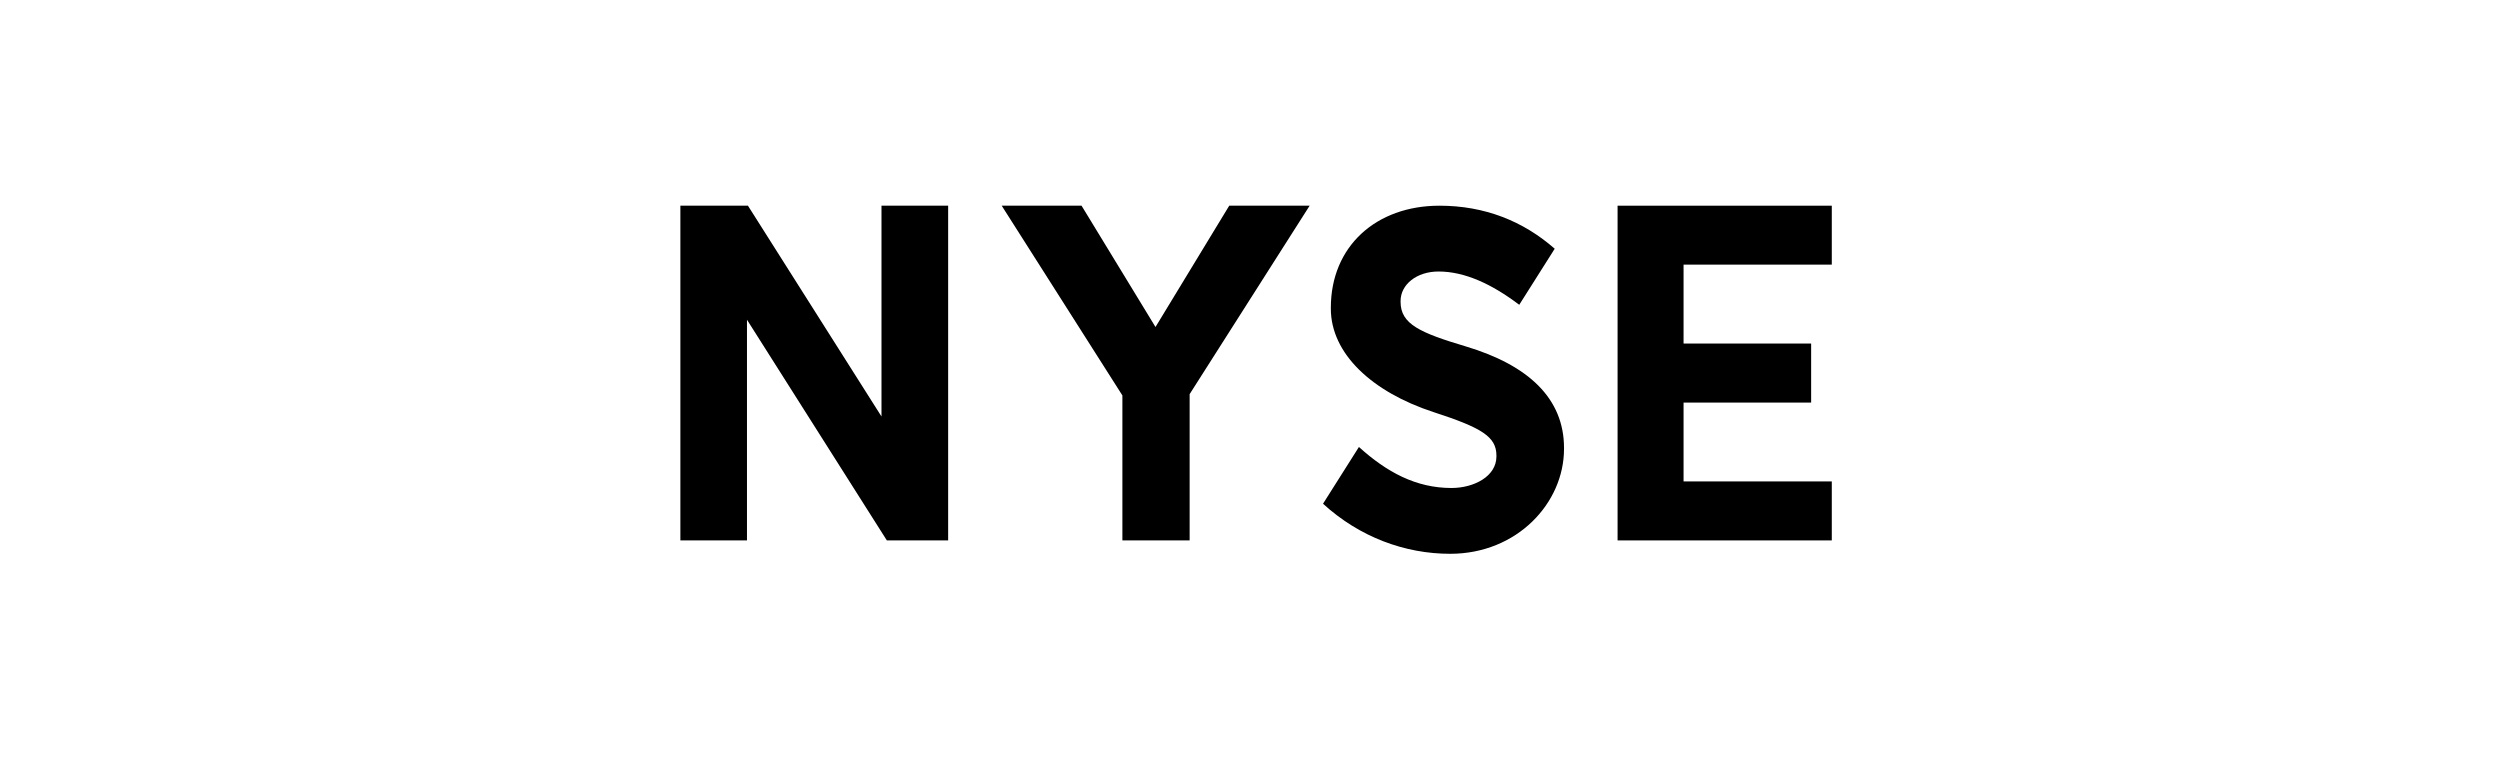
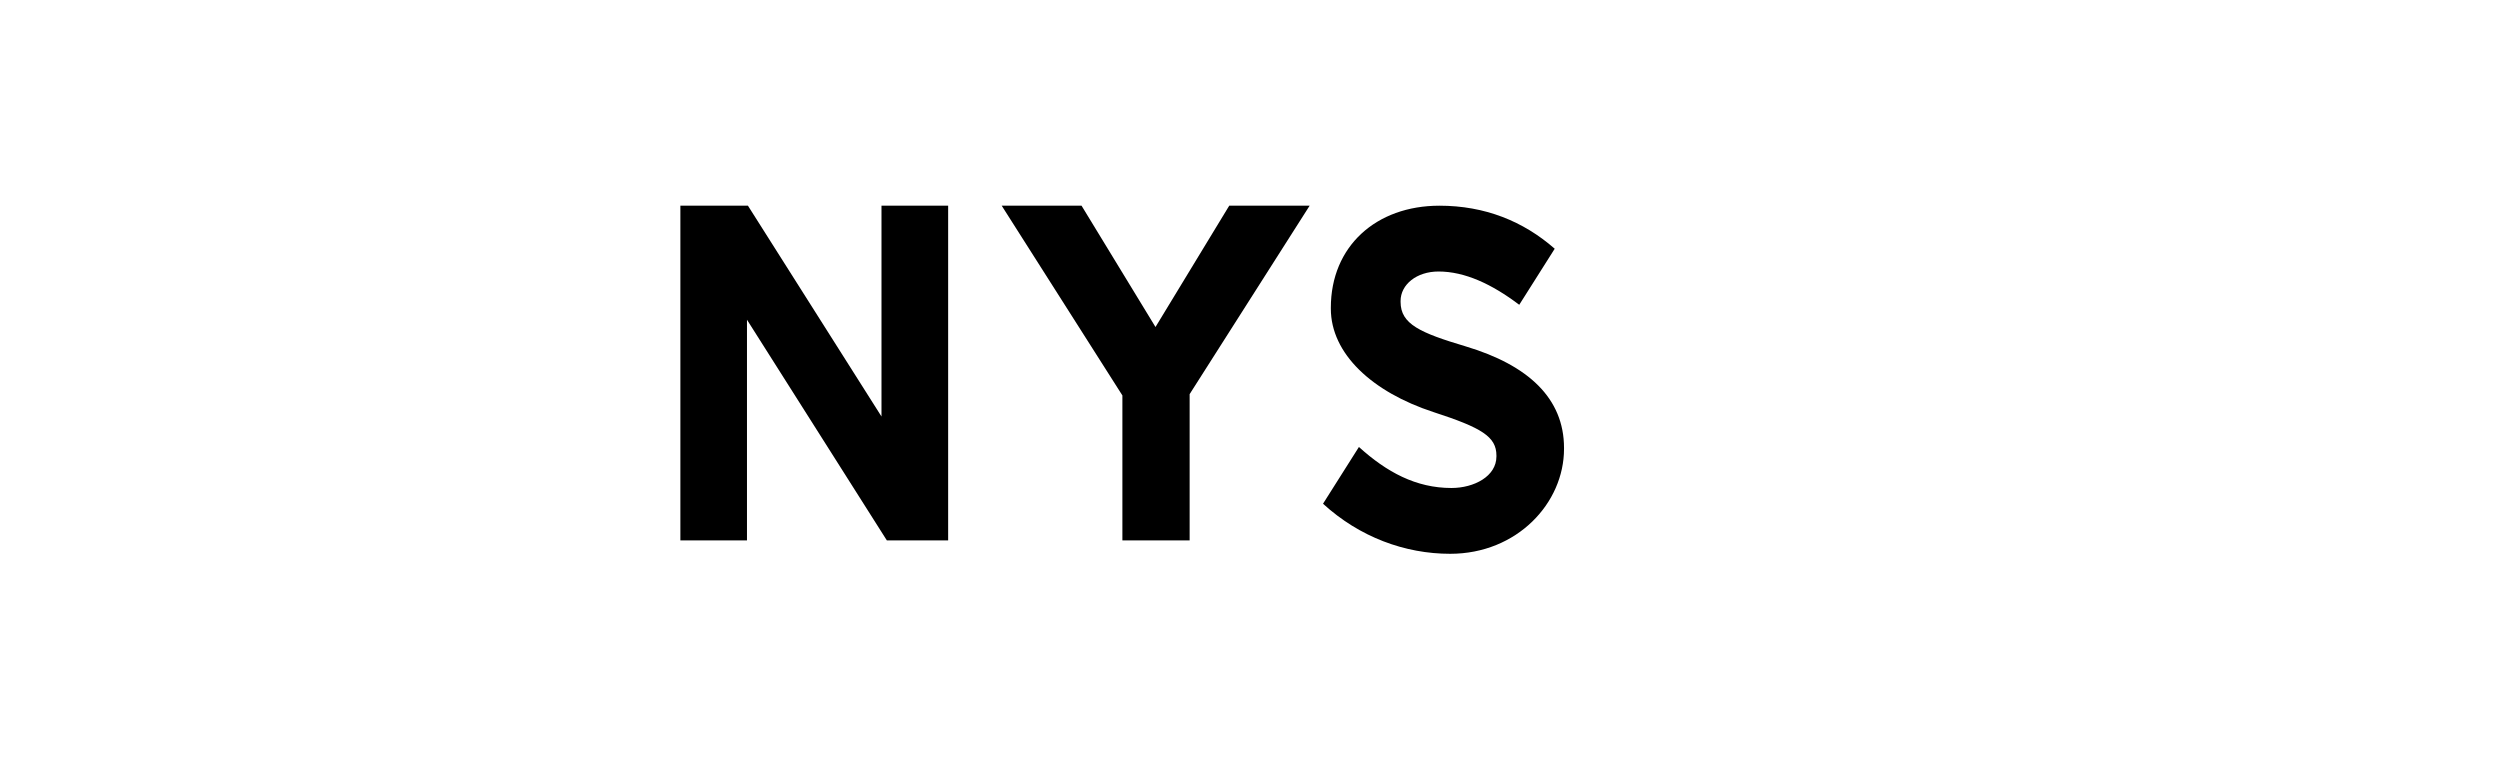
<svg xmlns="http://www.w3.org/2000/svg" fill="none" viewBox="0 0 158 48" height="48" width="158">
  <path fill="black" d="M92.627 21.89C89.751 21.032 88.517 20.484 88.517 19.083V19.021C88.517 17.984 89.53 17.159 90.915 17.159C92.572 17.159 94.283 17.951 96.016 19.263L98.258 15.72C96.271 13.976 93.833 13 90.975 13C86.968 13 84.109 15.569 84.109 19.449V19.509C84.109 22.348 86.71 24.777 90.609 26.048C93.635 27.032 94.574 27.595 94.574 28.791V28.85C94.574 30.102 93.163 30.841 91.732 30.841C89.494 30.841 87.642 29.84 85.884 28.249L83.615 31.836C85.928 33.95 88.797 35 91.651 35C95.878 35 98.846 31.793 98.846 28.37V28.308C98.845 25.178 96.591 23.075 92.627 21.89" />
-   <path fill="black" d="M106.401 30.426V25.443H114.464V21.712H106.401V16.724H115.769V13H102.231V34.154H115.769V30.426H106.401Z" />
  <path fill="black" d="M55.71 13V26.323L47.27 13H43V34.154H47.209V20.207L56.049 34.154H59.923V13H55.71Z" />
  <path fill="black" d="M77.687 13L73.027 20.667L68.354 13H63.308L70.935 24.992V34.154H75.185V24.91L82.769 13H77.687Z" />
</svg>